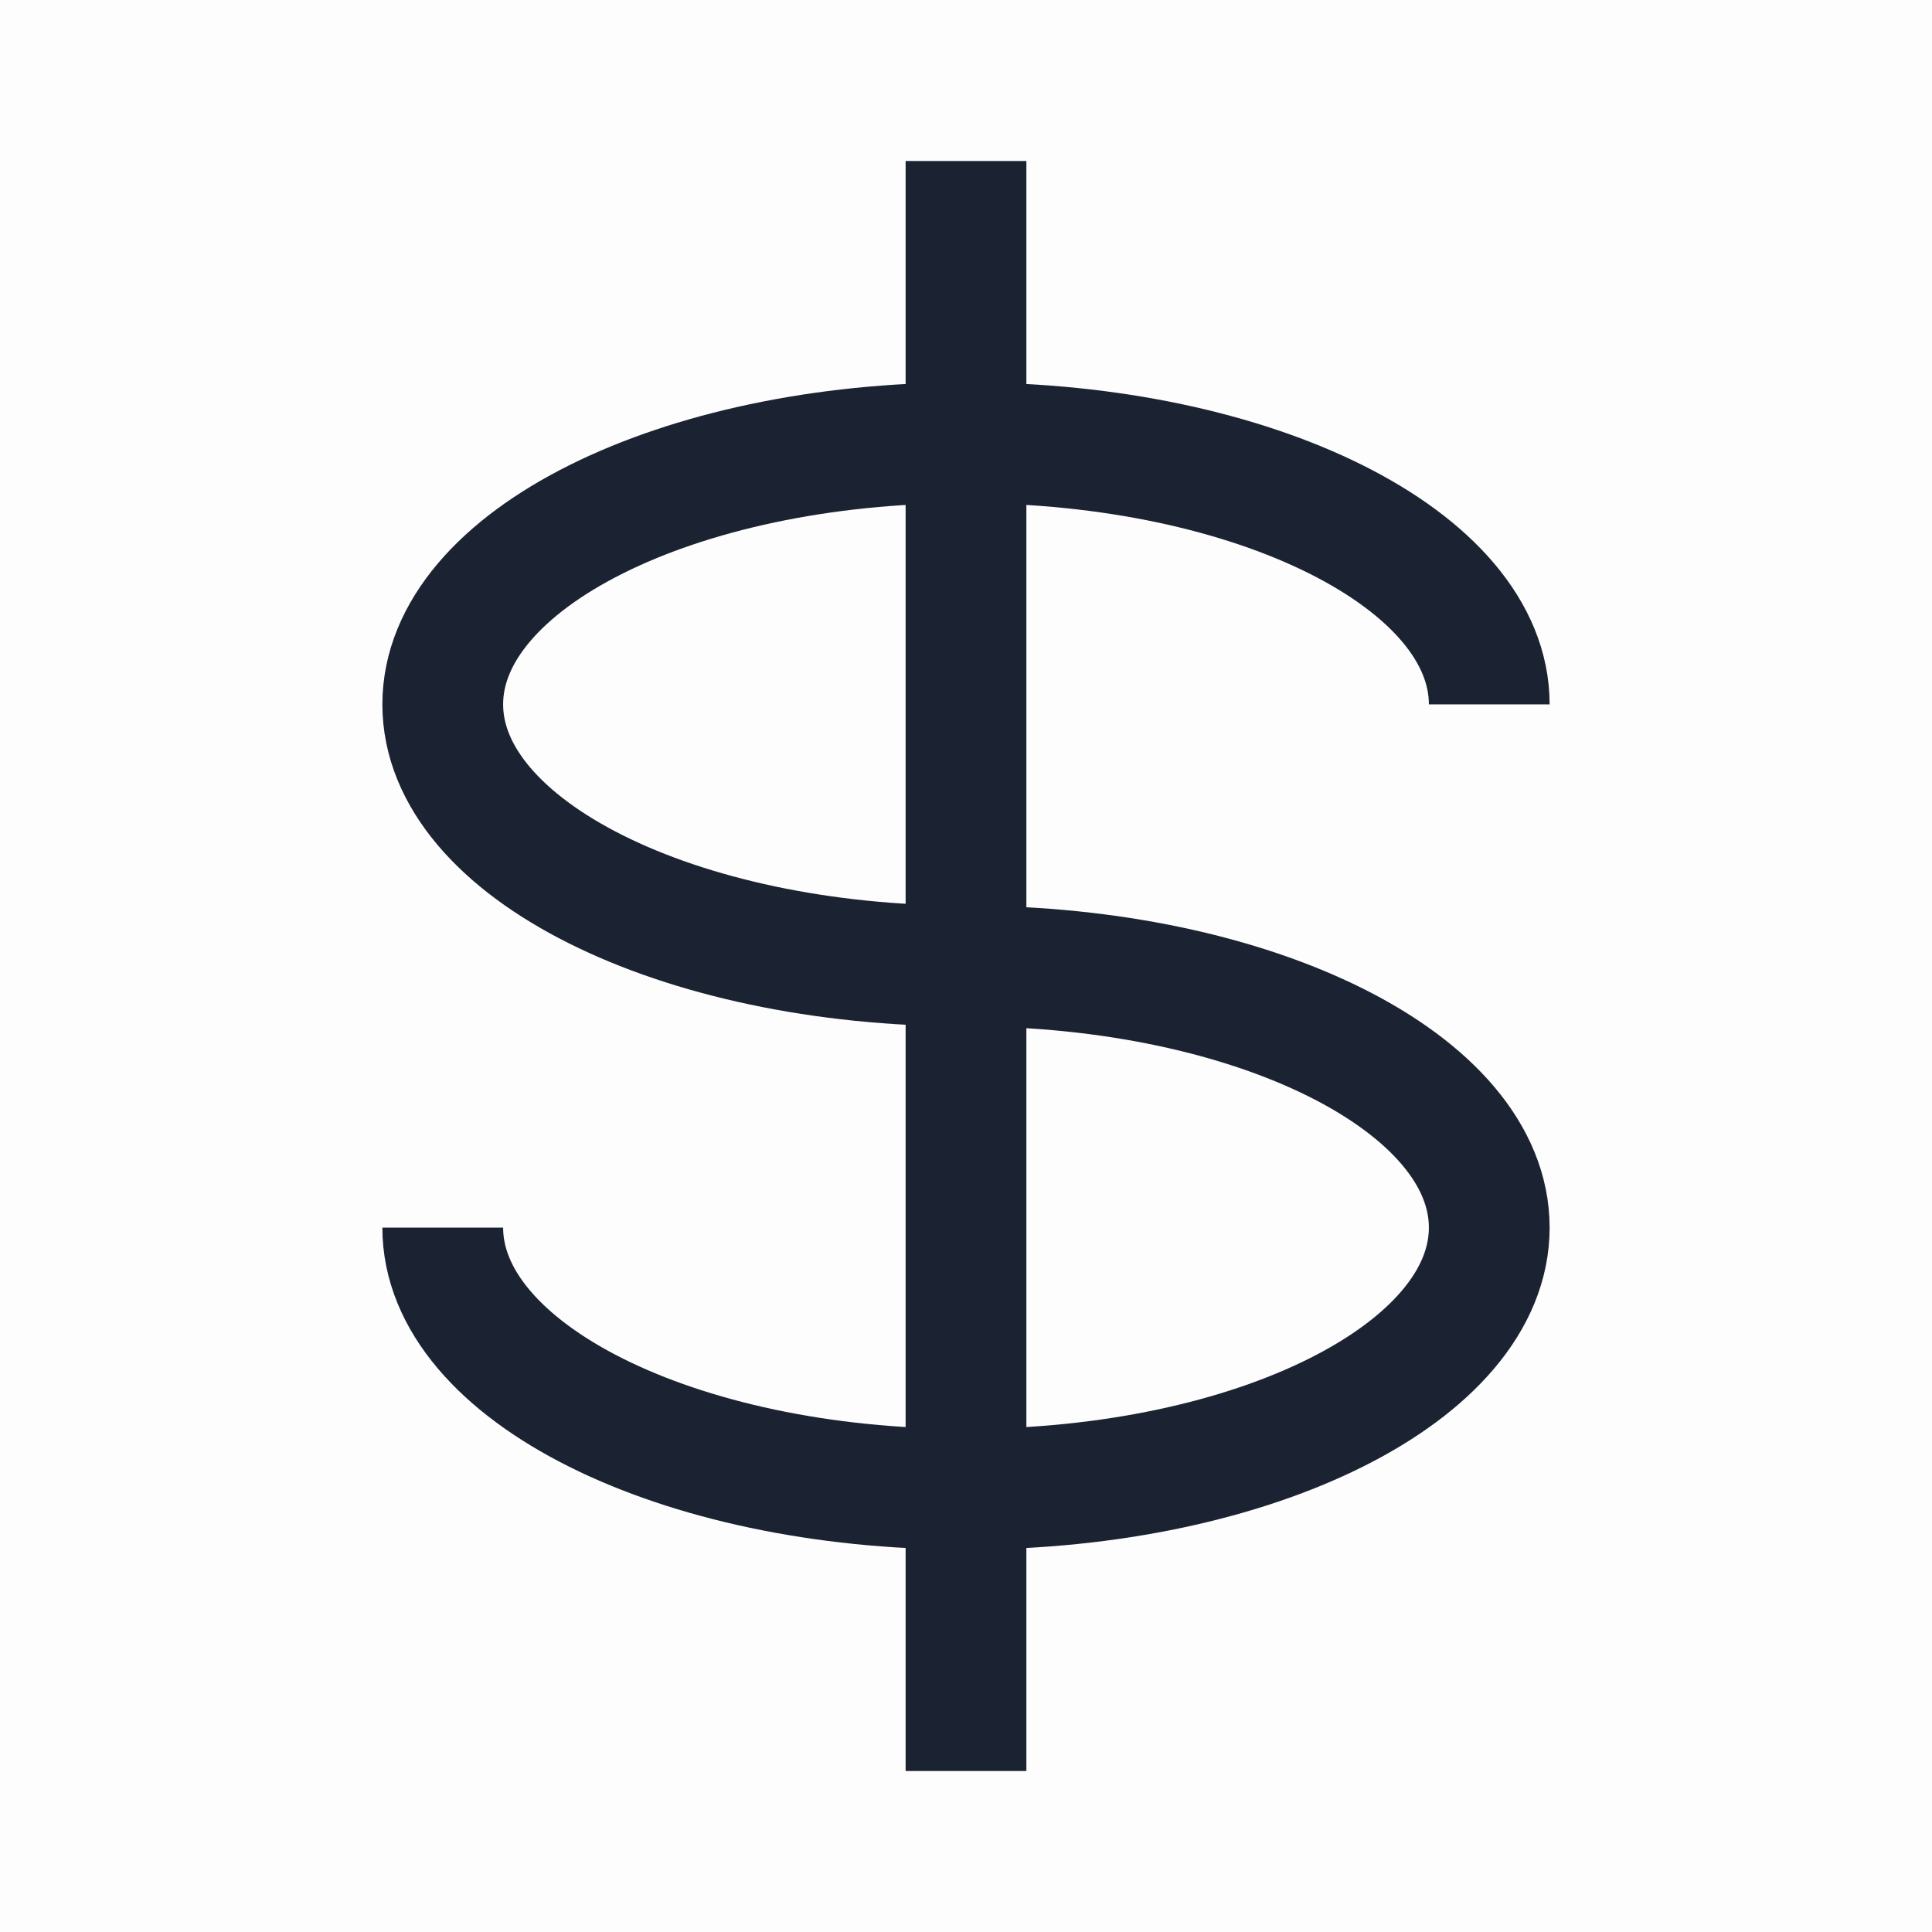
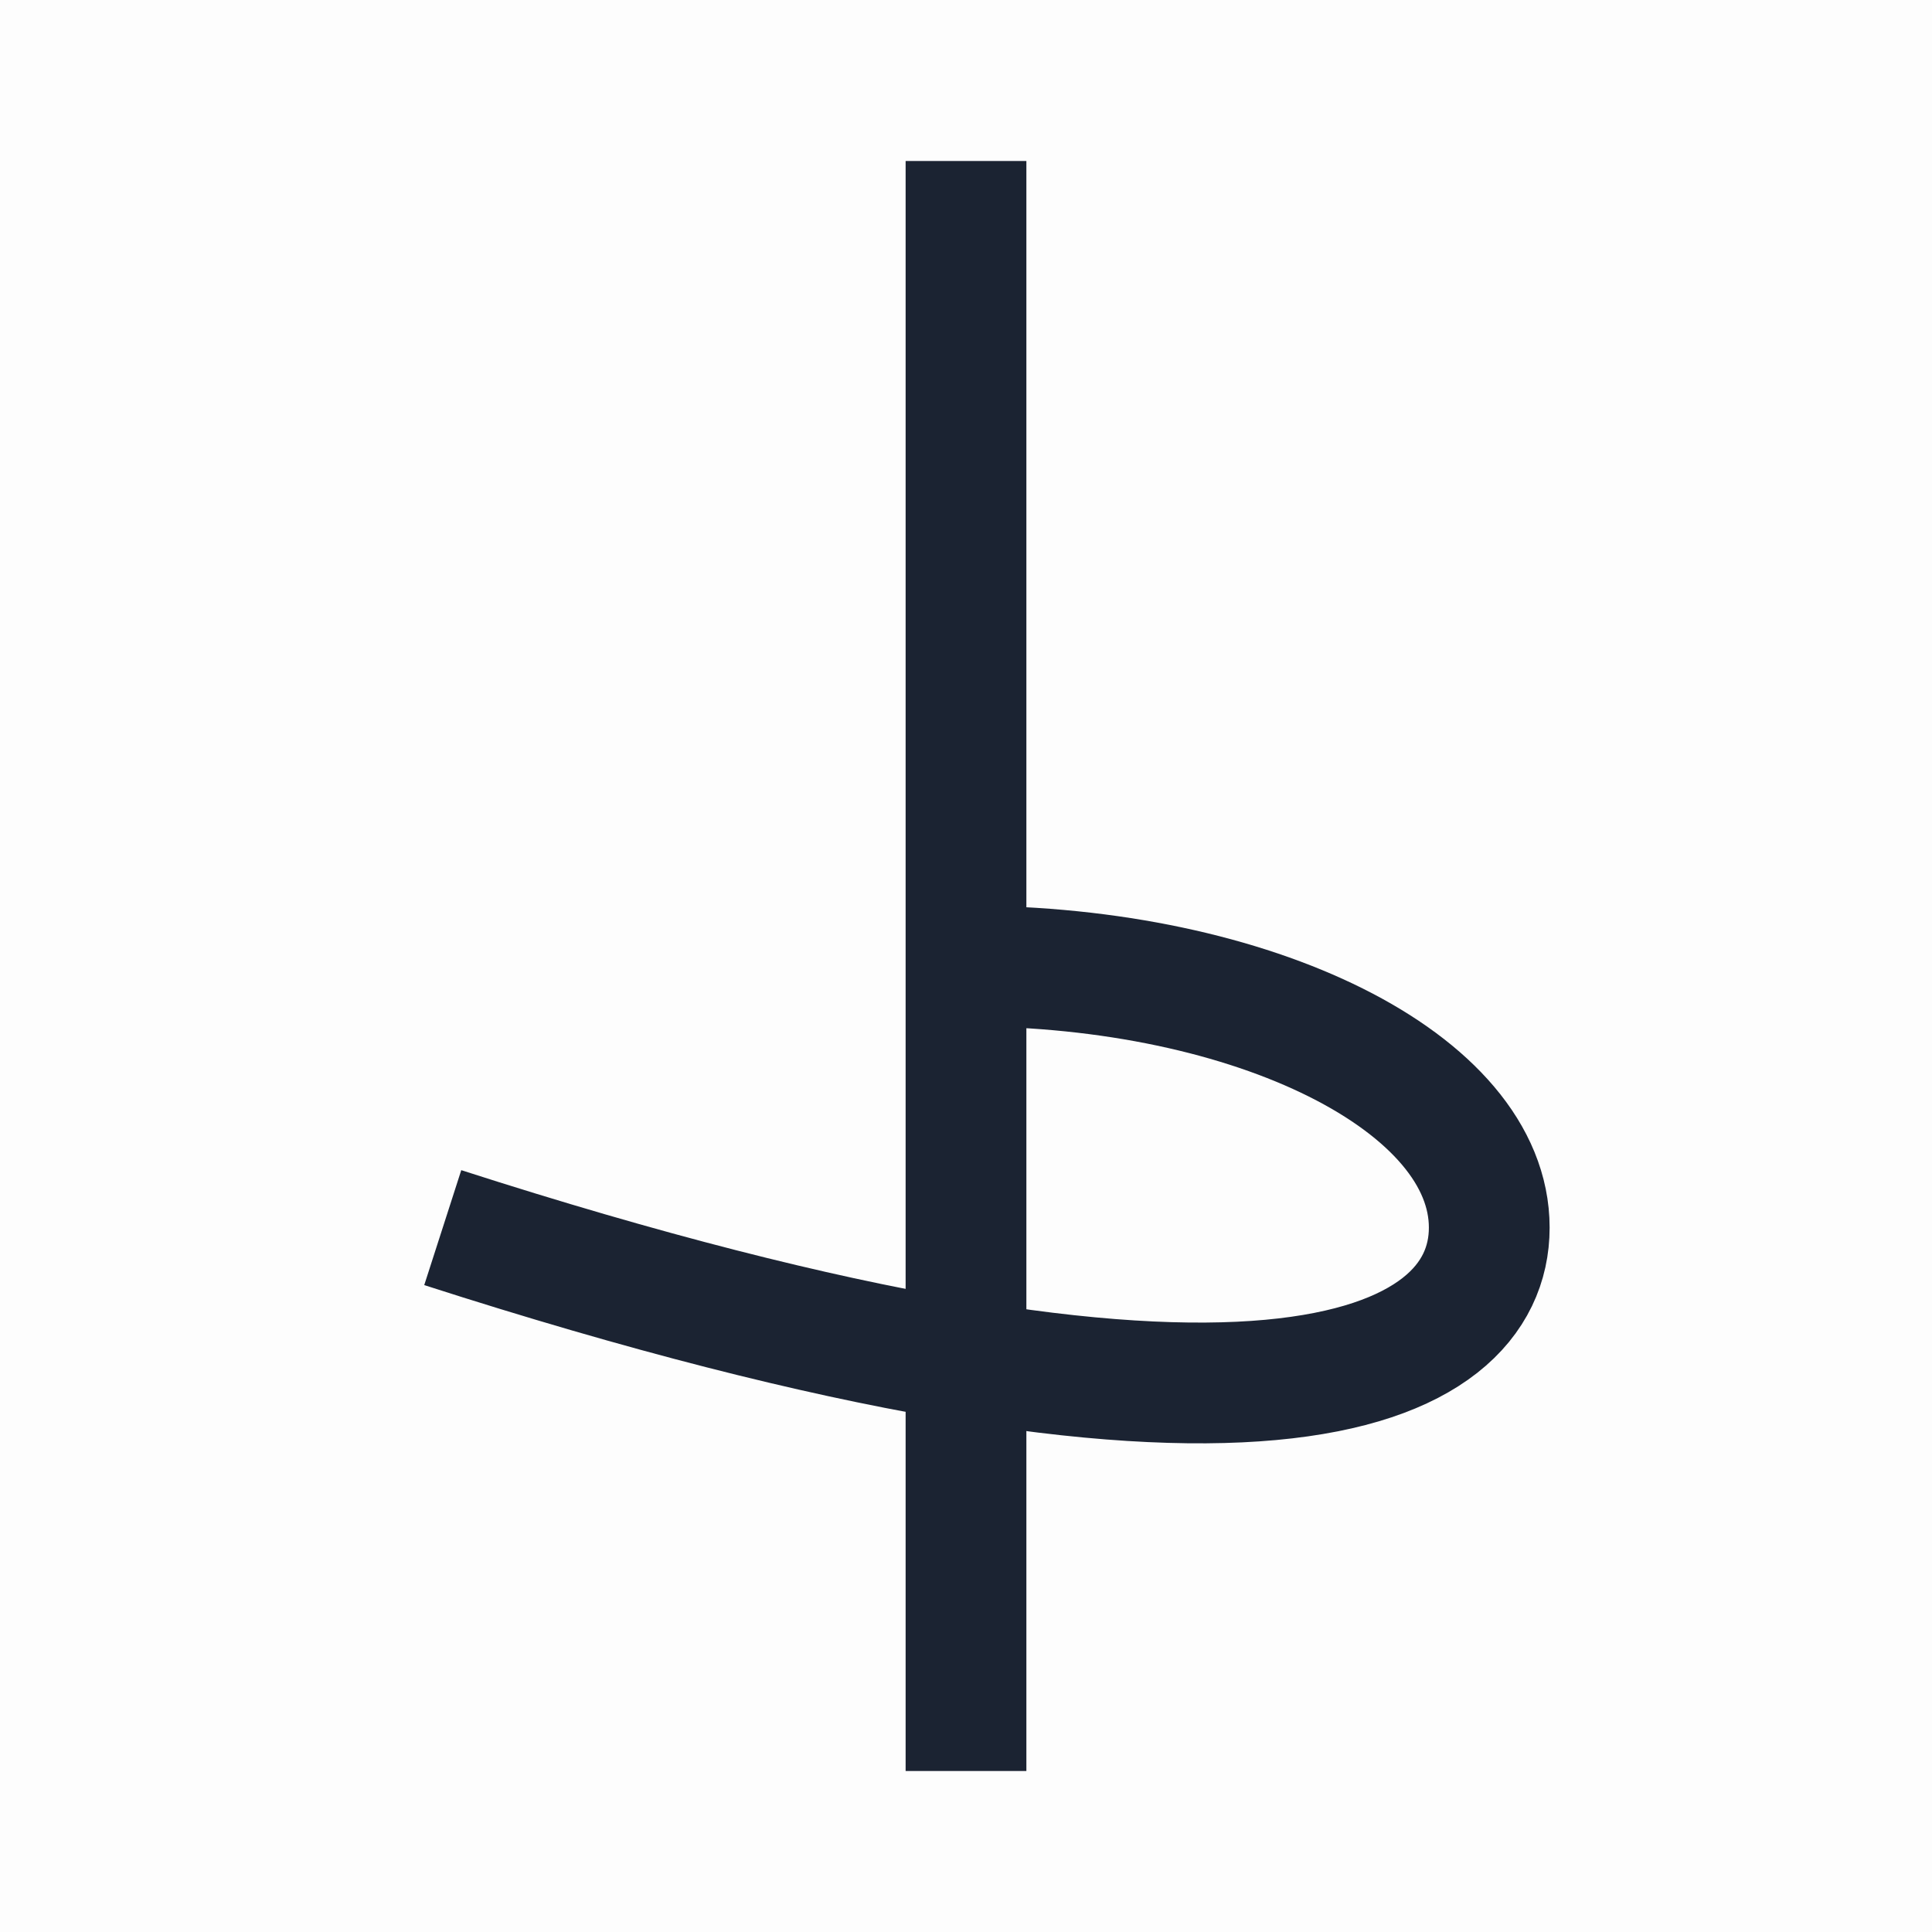
<svg xmlns="http://www.w3.org/2000/svg" viewBox="0 0 48 48" fill="none">
  <rect opacity="0.01" width="48" height="48" fill="#1B2332" />
-   <path d="M37 17.5C37 13.91 31.18 11 24 11C16.82 11 11 13.91 11 17.5C11 21.09 16.82 24 24 24" stroke="#1B2332" stroke-width="3" />
-   <path d="M11 30.5C11 34.09 16.82 37 24 37C31.18 37 37 34.09 37 30.5C37 26.91 31.18 24 24 24" stroke="#1B2332" stroke-width="3" />
+   <path d="M11 30.5C31.18 37 37 34.09 37 30.5C37 26.91 31.18 24 24 24" stroke="#1B2332" stroke-width="3" />
  <path d="M24 4V44" stroke="#1B2332" stroke-width="3" />
</svg>